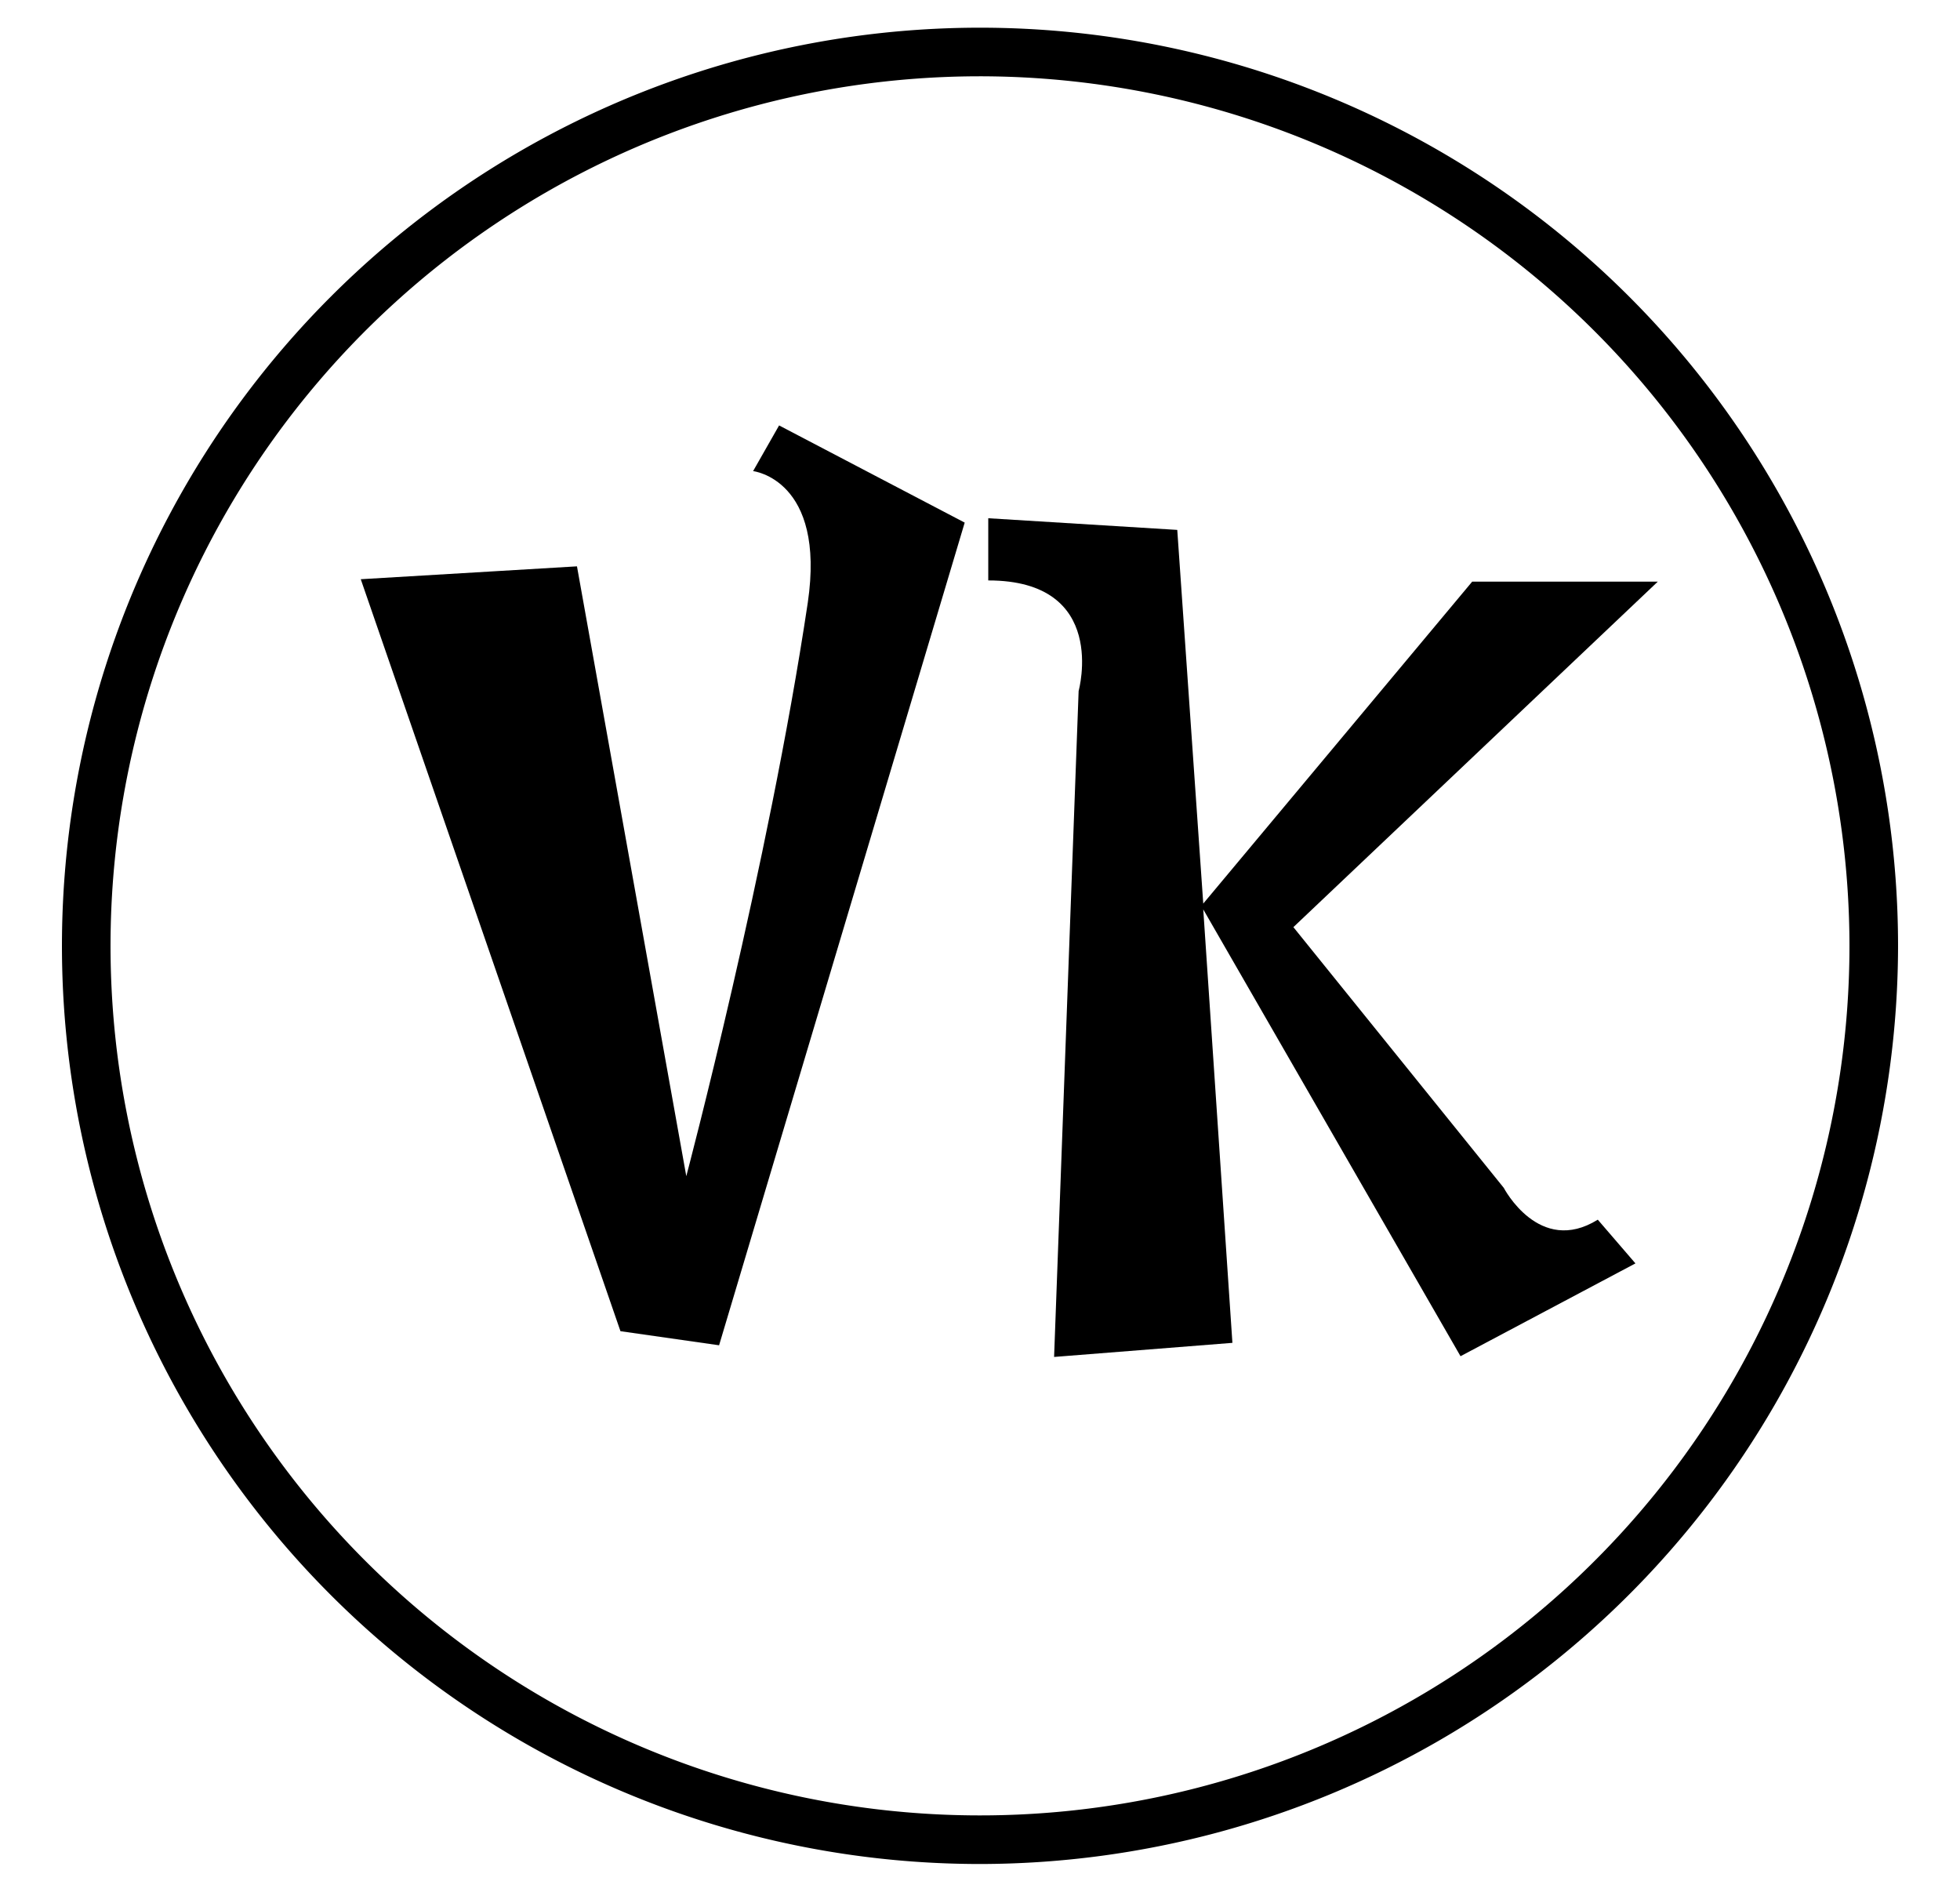
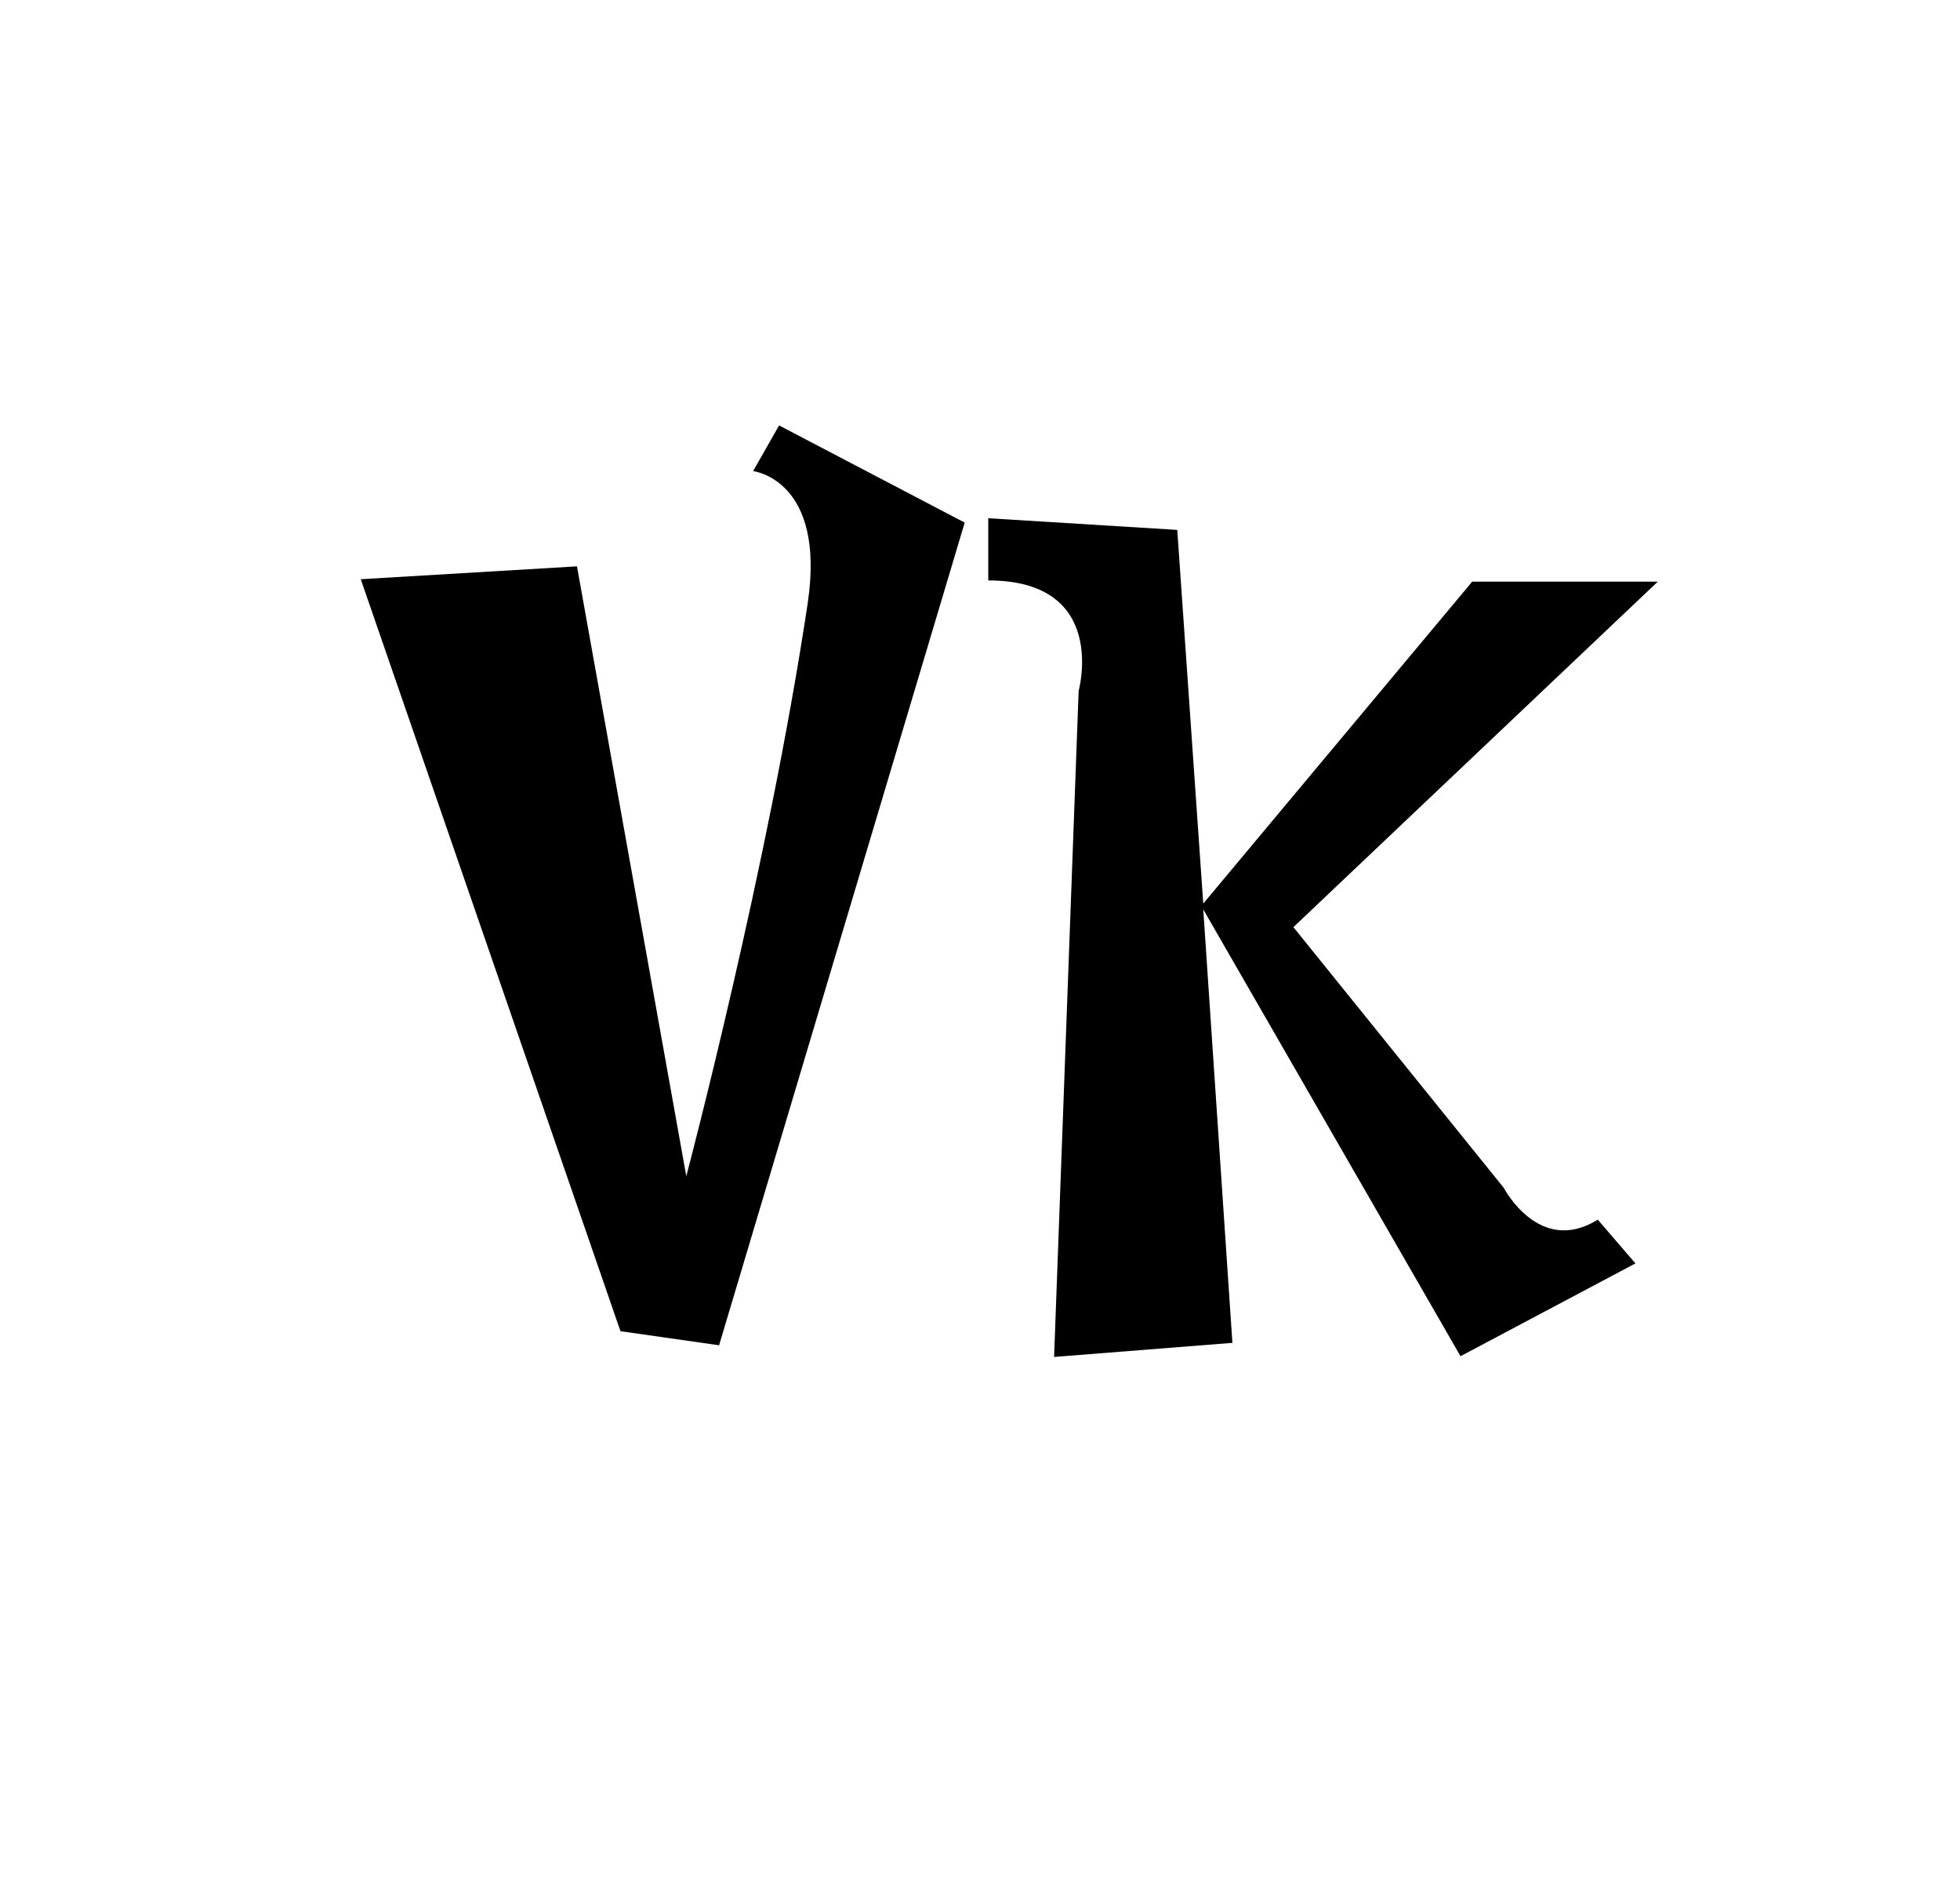
<svg xmlns="http://www.w3.org/2000/svg" id="Слой_1" data-name="Слой 1" viewBox="0 0 80.68 77.86">
  <path d="M25.54,54.79,14.85,23.84l8.9-.53,4.5,25.1s3.38-12.77,5-23.6C34,19.73,31,19.39,31,19.39l1.07-1.88,7.64,4L29.6,55.37Z" />
  <path d="M44.4,28.44s1.26-4.55-3.72-4.55V21.33l7.78.48,1.07,15.38L60.6,23.94h7.64l-15,14.22L61.9,48.89s1.46,2.81,3.87,1.31L67.32,52l-7.2,3.82L49.53,37.43l1.2,17.84-7.34.58Z" />
-   <path d="M40.34,76.72A37.79,37.79,0,1,1,78.13,38.93,37.83,37.83,0,0,1,40.34,76.72Zm0-73.58A35.79,35.79,0,1,0,76.13,38.93,35.82,35.82,0,0,0,40.34,3.14Z" />
</svg>